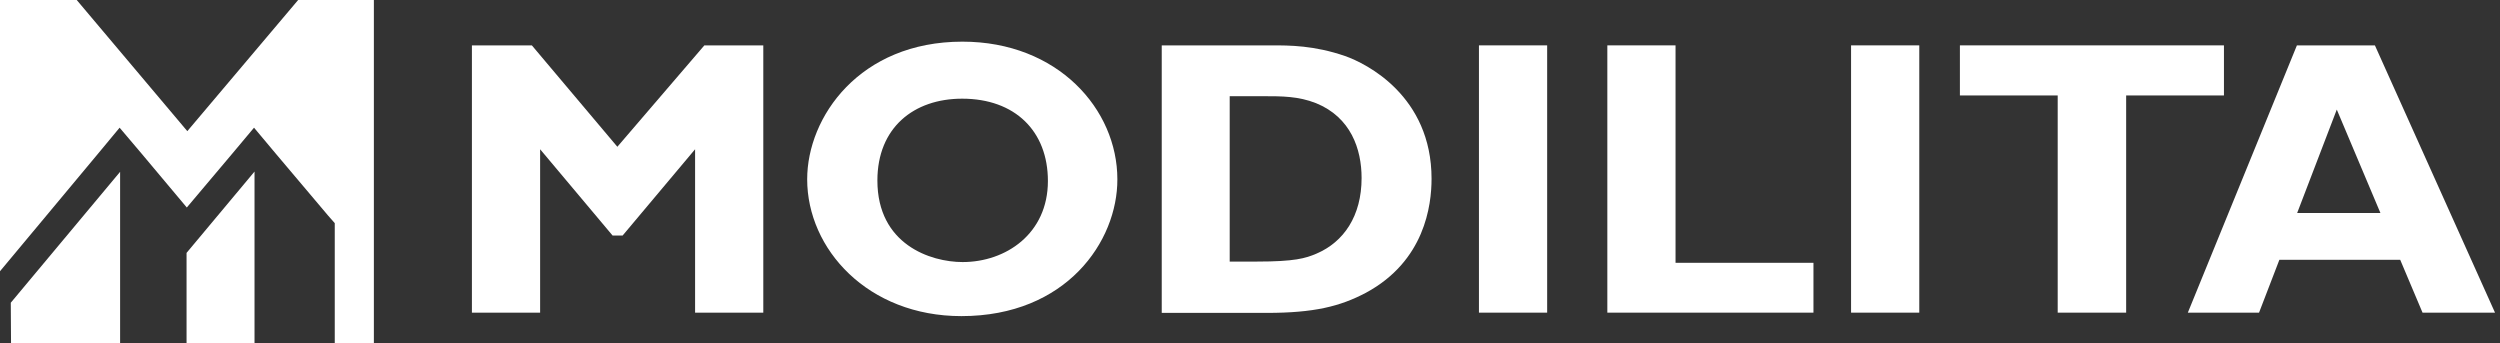
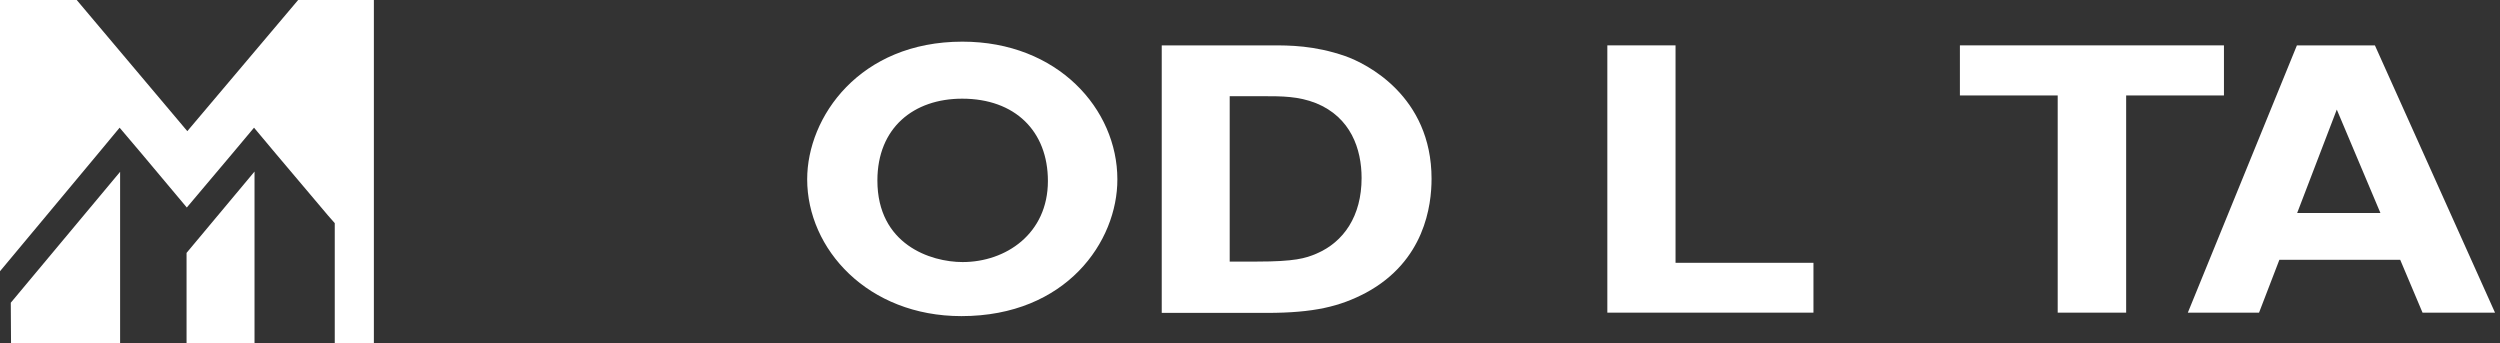
<svg xmlns="http://www.w3.org/2000/svg" width="204" height="28" viewBox="0 0 204 28" fill="none">
  <rect x="0" y="0" width="204" height="28" fill="#333333" stroke="none" />
-   <path d="M62.285 25.512H56.719V12.179L50.806 19.22H49.987L44.074 12.179V25.512H38.508V3.702H43.399L50.376 11.977L57.476 3.702H62.285V25.512Z" fill="white" />
  <path d="M78.45 25.795C70.817 25.795 65.866 20.332 65.866 14.627C65.866 9.549 70.142 3.399 78.531 3.399C86.327 3.399 91.177 8.922 91.177 14.627C91.197 19.685 87.023 25.795 78.45 25.795ZM78.511 8.052C74.562 8.052 71.595 10.419 71.595 14.728C71.595 19.948 75.933 21.384 78.552 21.384C82.071 21.384 85.509 19.078 85.509 14.769C85.509 10.702 82.828 8.052 78.511 8.052Z" fill="white" />
  <path d="M103.781 3.702C105.213 3.702 107.239 3.702 109.756 4.572C111.495 5.179 116.815 7.829 116.815 14.587C116.815 16.752 116.263 21.303 111.454 23.893C109.347 25.006 107.219 25.532 103.372 25.532H94.798V3.702H103.781ZM100.343 7.85V21.344H102.574C105.643 21.344 106.523 21.081 107.423 20.697C109.653 19.746 111.106 17.621 111.106 14.526C111.106 12.159 110.226 9.569 107.382 8.416C105.95 7.85 104.599 7.85 103.106 7.85H100.343Z" fill="white" />
-   <path d="M126.248 25.512H120.682V3.702H126.248V25.512Z" fill="white" />
  <path d="M147.978 25.512H131.159V3.702H136.724V21.445H147.978V25.512Z" fill="white" />
-   <path d="M156.613 25.512H151.047V3.702H156.613V25.512Z" fill="white" />
  <path d="M181.453 7.789H173.494V25.512H167.908V7.789H159.928V3.702H181.474V7.789H181.453Z" fill="white" />
  <path d="M203.593 25.512H197.679L195.858 21.202H185.996L184.338 25.512H178.527L187.428 3.702H193.792L203.593 25.512ZM190.682 8.942L187.449 17.379H194.242L190.682 8.942Z" fill="white" />
  <path d="M0.9 28H7.141H9.801V14.02L0.88 24.702L0.9 28Z" fill="white" />
  <path d="M15.223 28H20.769V14L15.223 20.636V28Z" fill="white" />
  <path d="M24.329 0L15.285 10.702L6.261 0H0V22.133L7.98 12.564L9.76 10.419L11.561 12.543L15.244 16.933L18.948 12.543L20.728 10.419L22.508 12.543L26.764 17.581L27.316 18.208V19.058V28H30.508V0H24.329Z" fill="white" />
</svg>